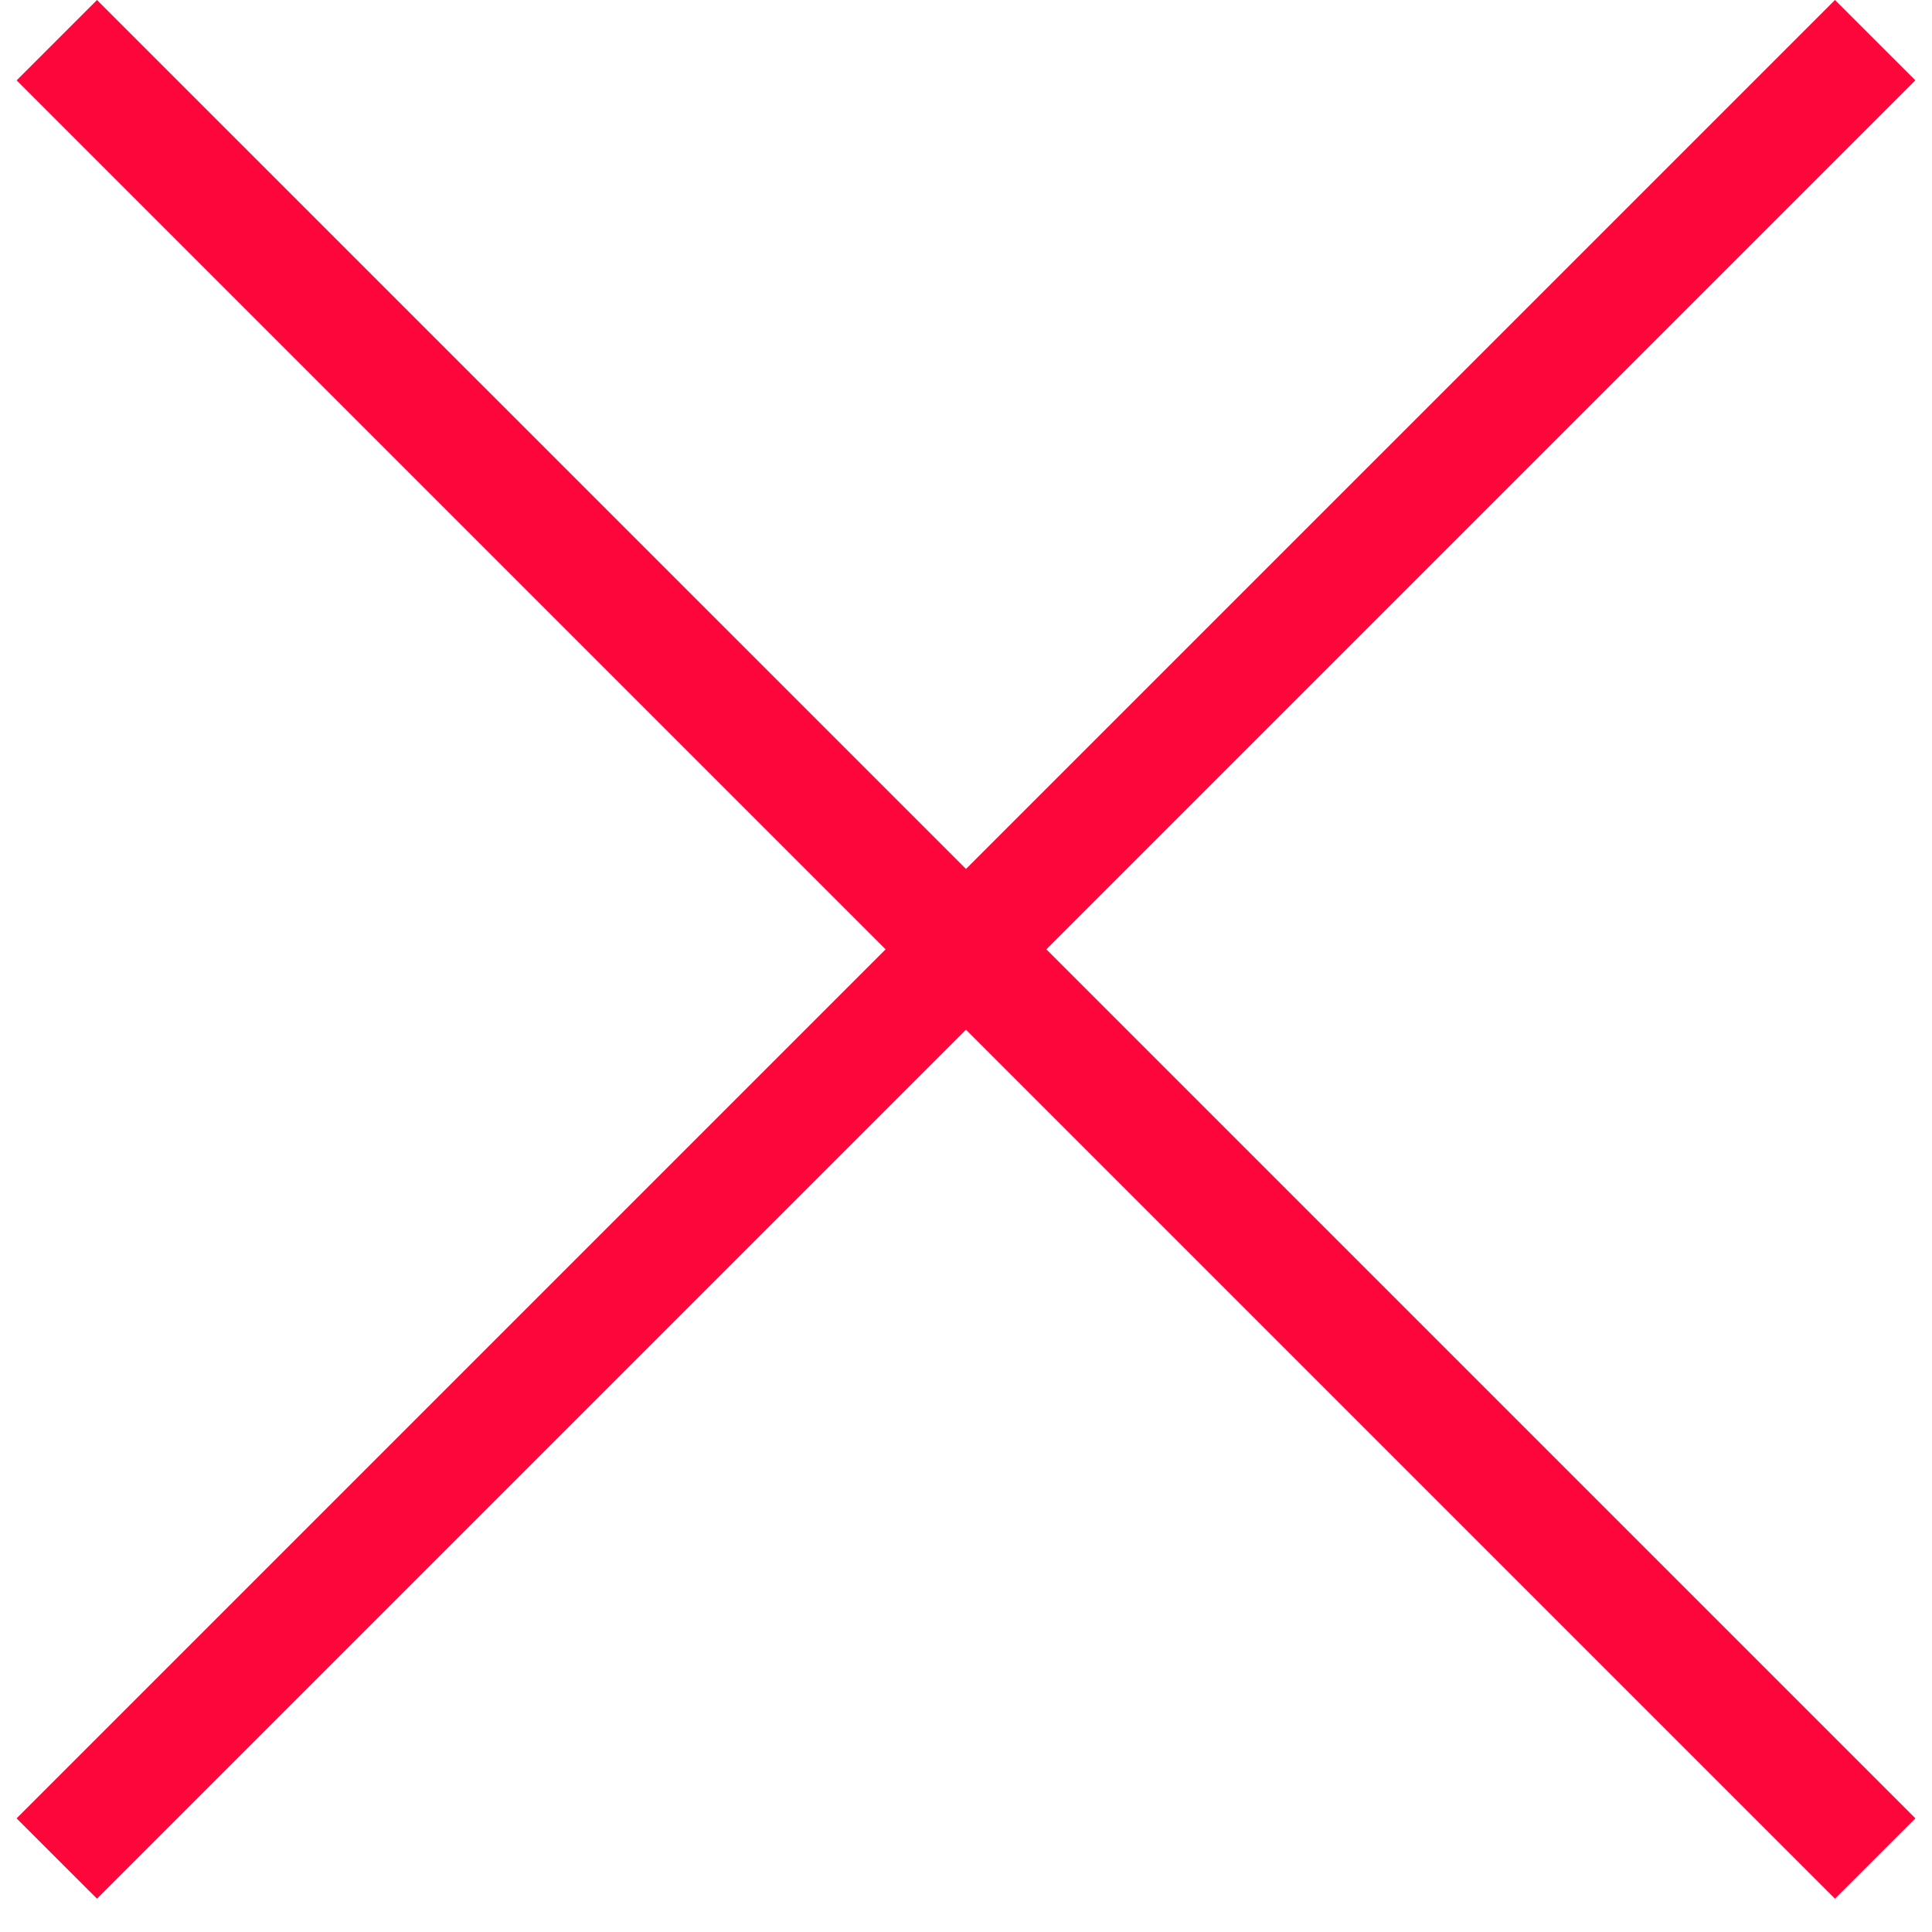
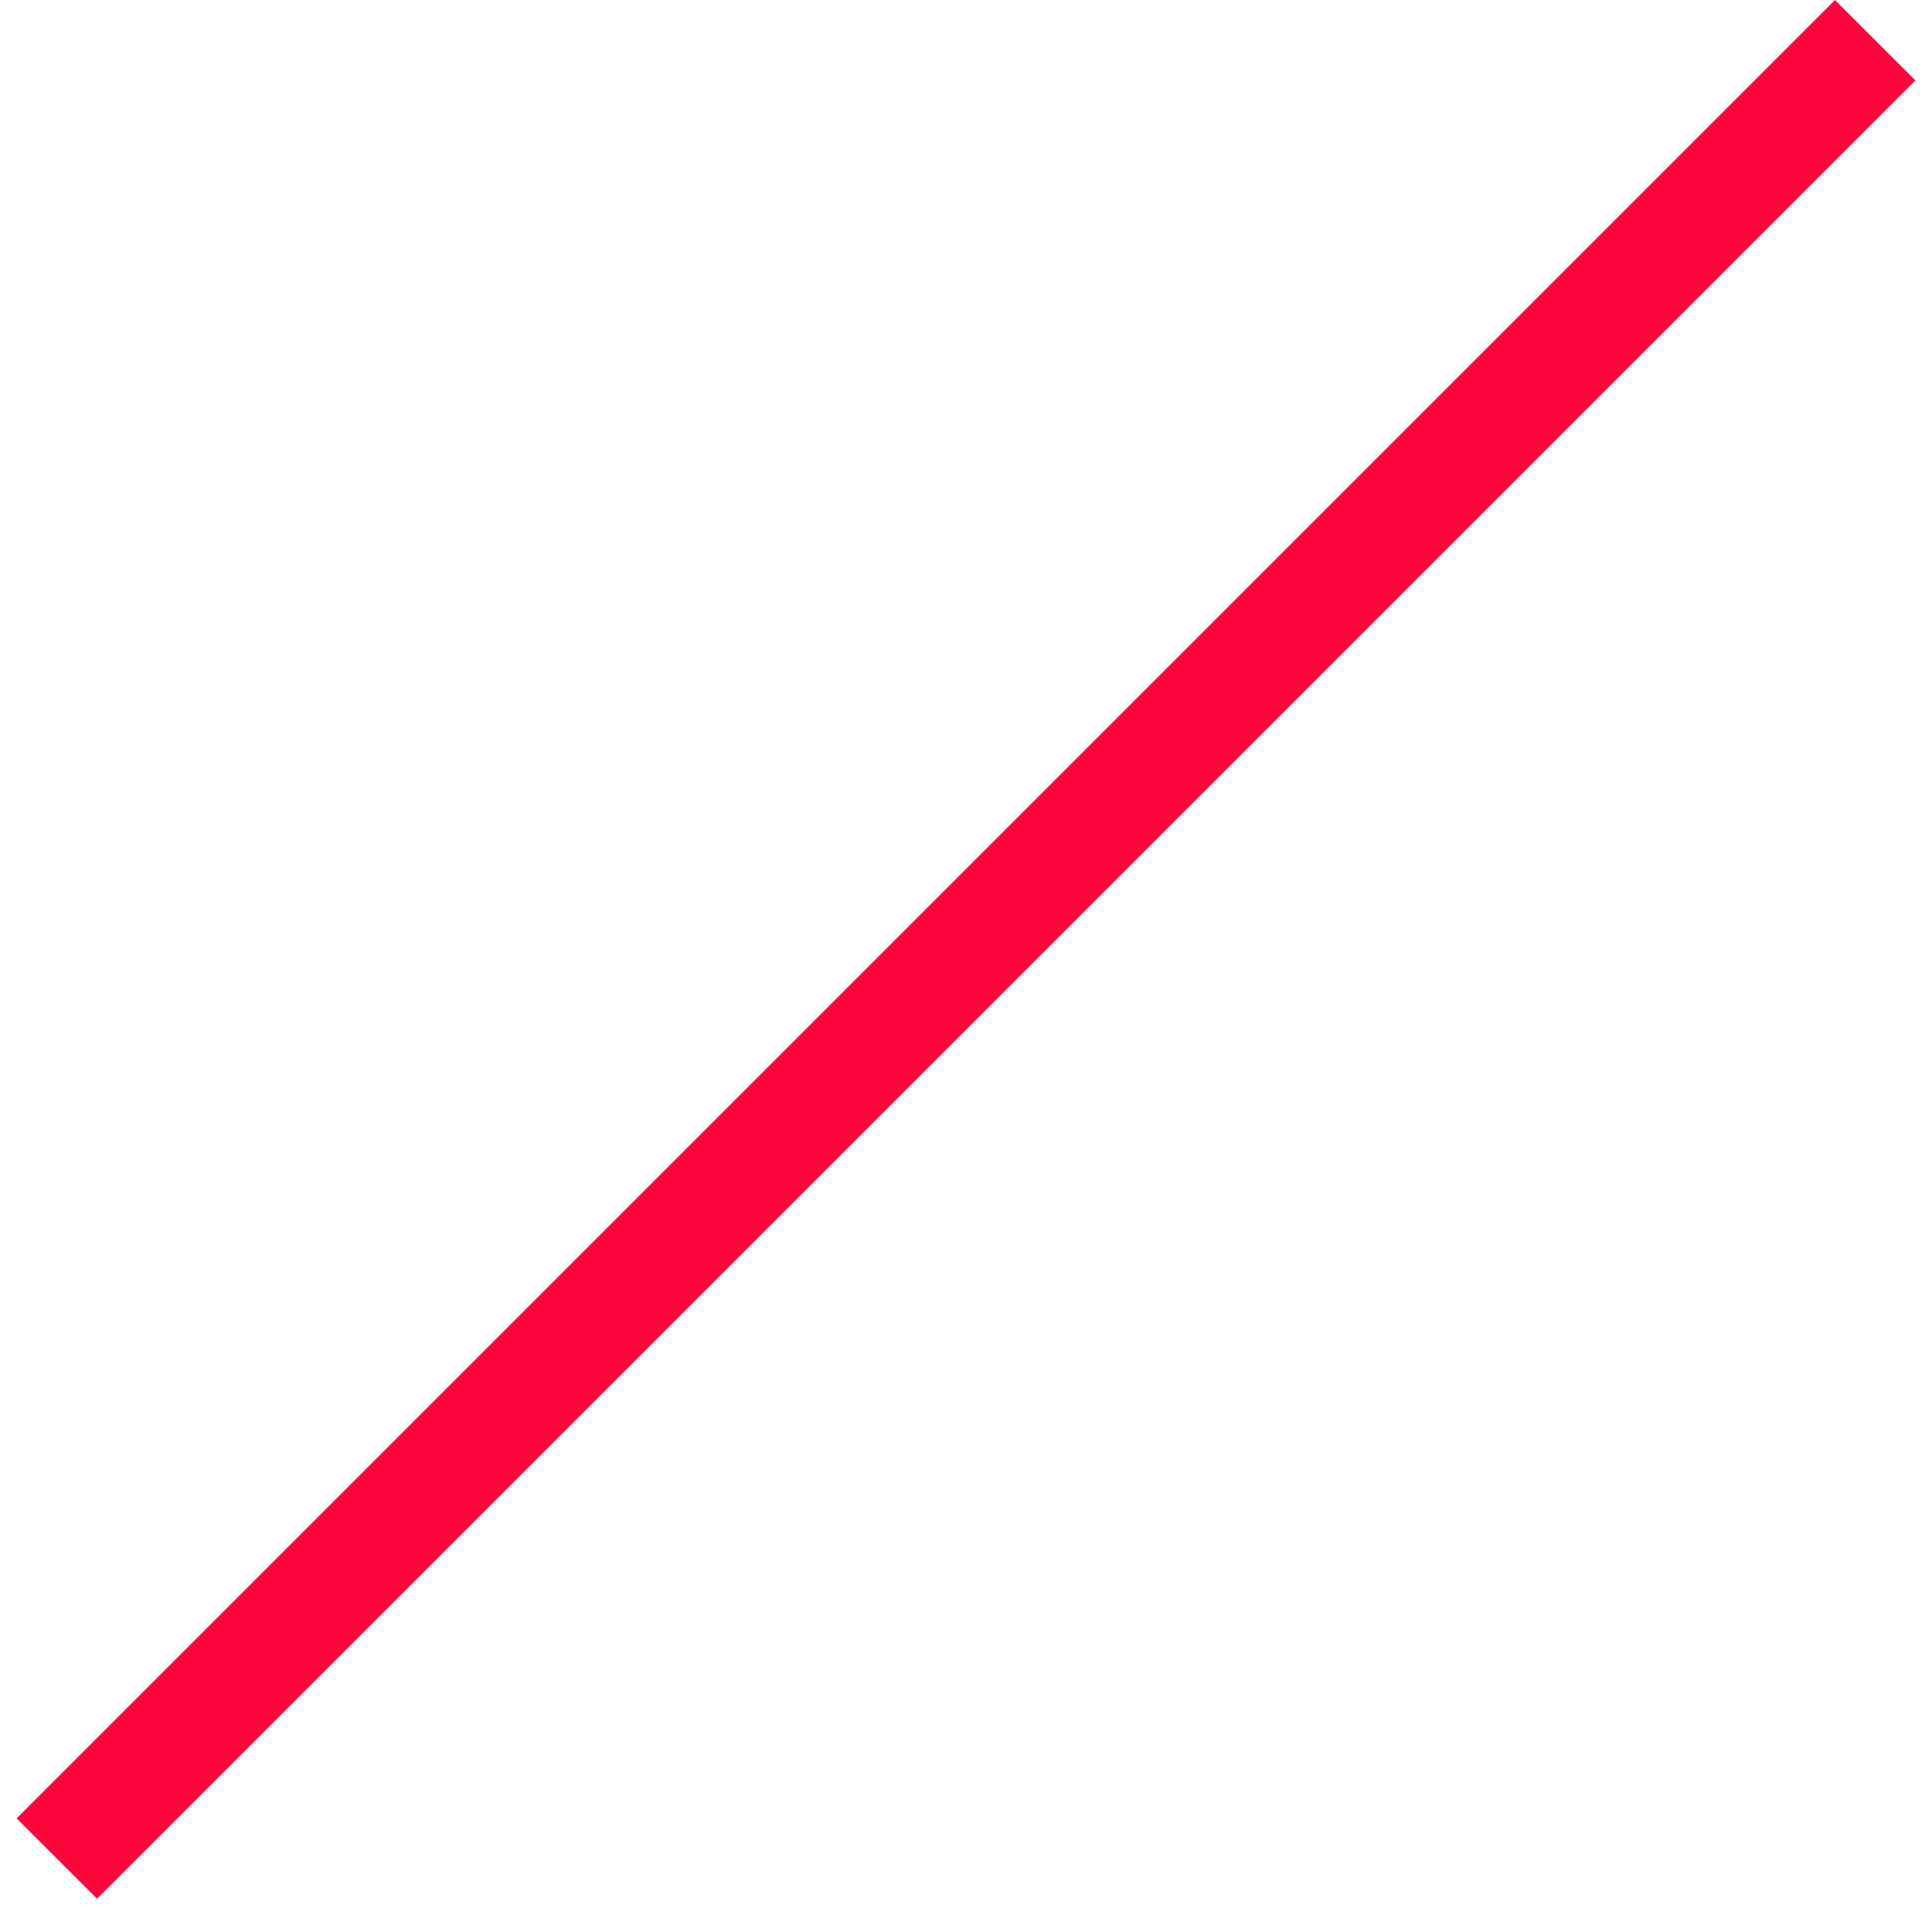
<svg xmlns="http://www.w3.org/2000/svg" width="34" height="34" viewBox="0 0 34 34" fill="none">
  <path d="M32.292 9.15527e-05L33.707 1.414L1.707 33.414L0.292 32L32.292 9.15527e-05Z" fill="#FC063B" />
-   <path d="M1.707 0L0.293 1.414L32.293 33.414L33.708 32L1.707 0Z" fill="#FC063B" />
</svg>